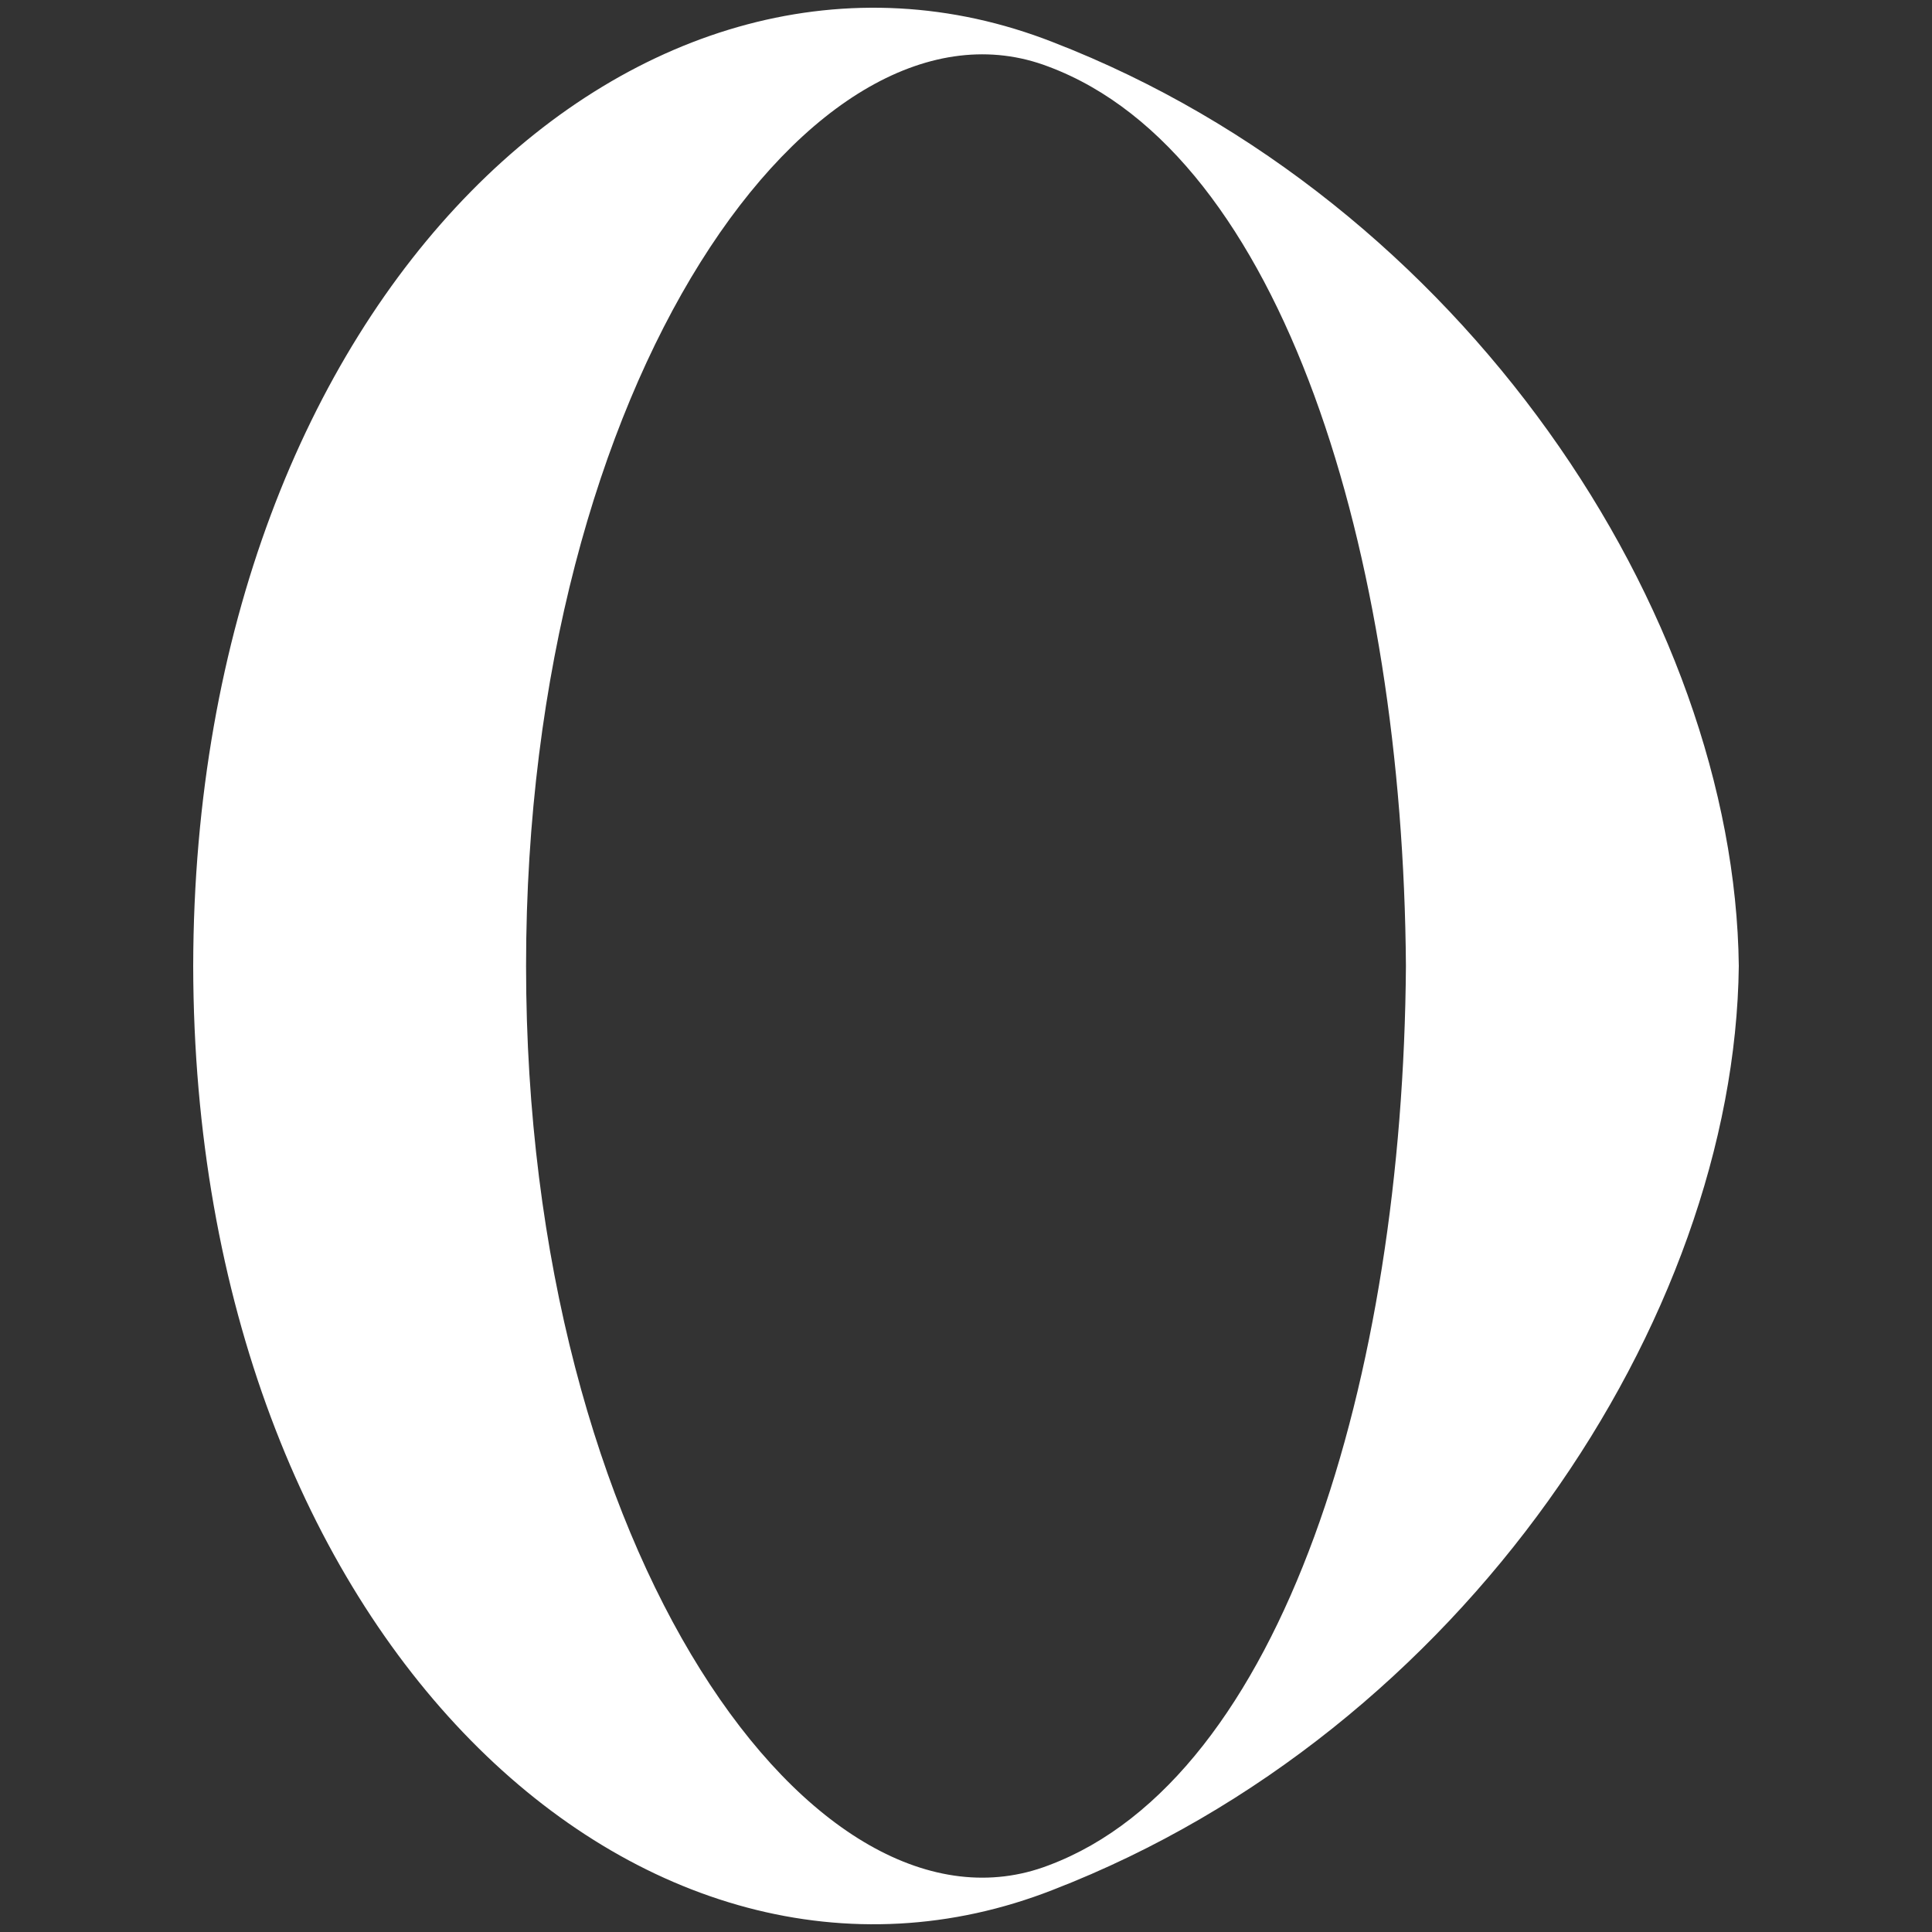
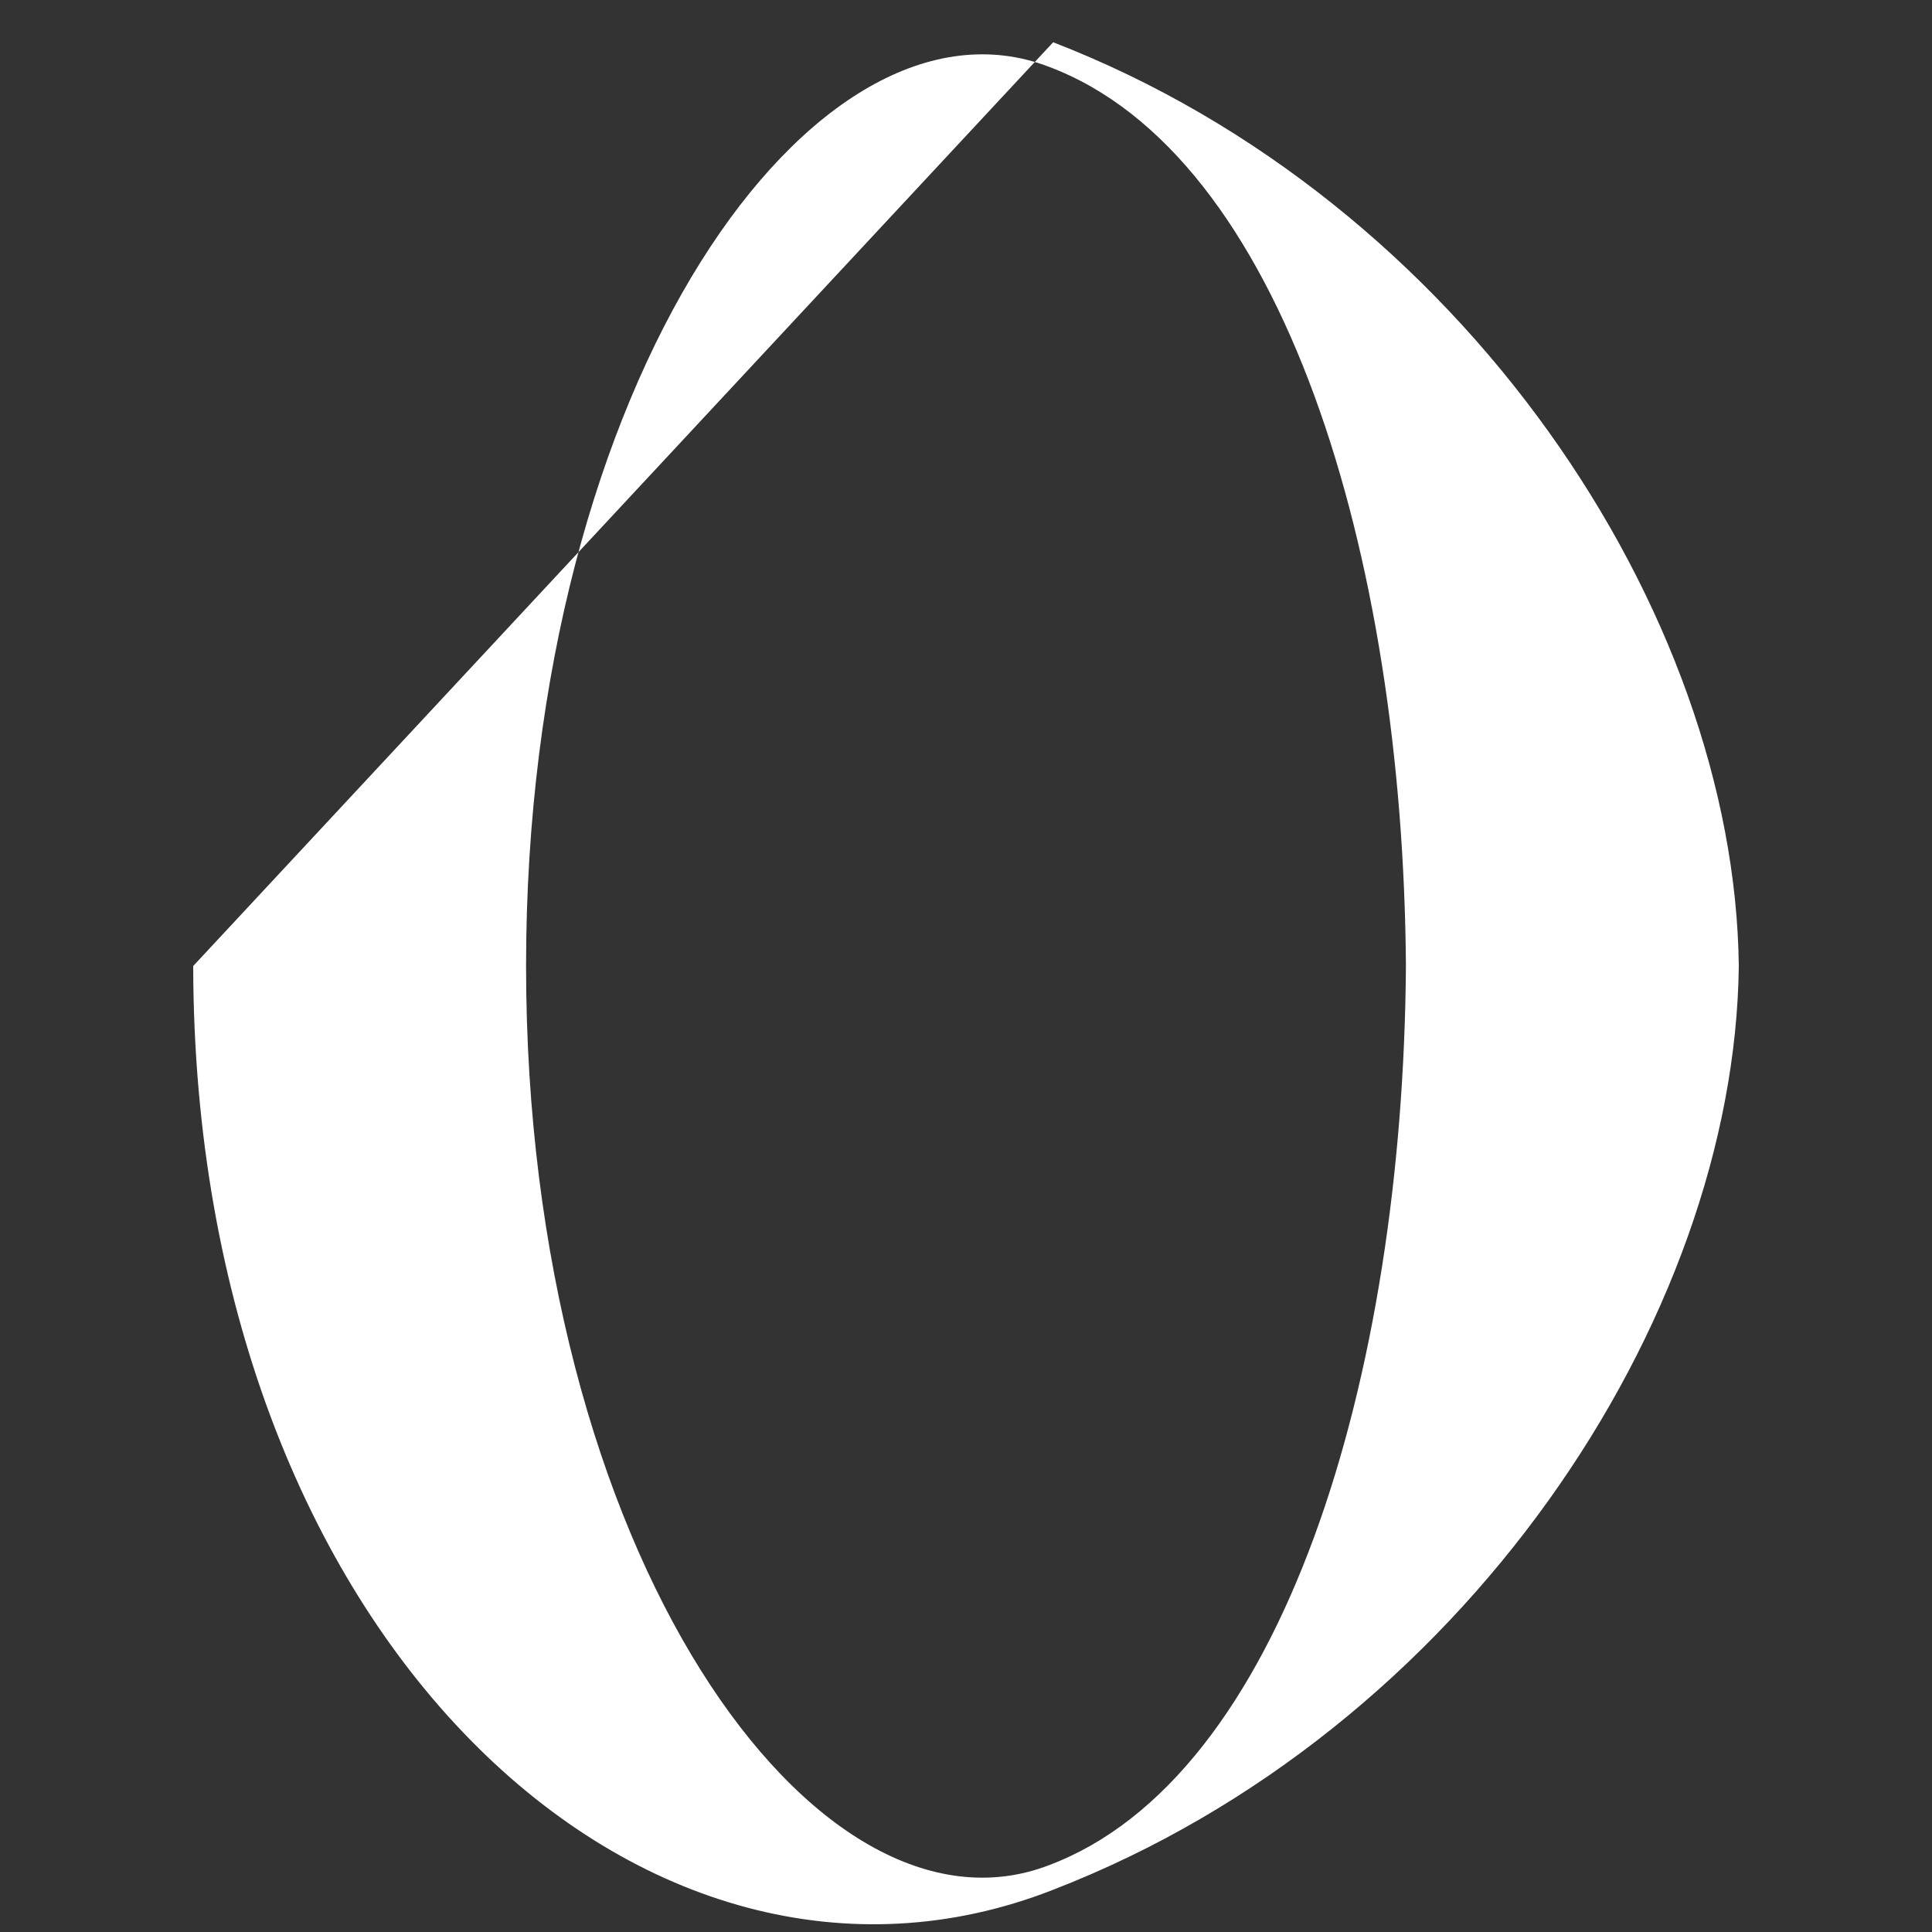
<svg xmlns="http://www.w3.org/2000/svg" version="1.1" id="Layer_1" x="0px" y="0px" width="500px" height="500px" viewBox="0 0 500 500" enable-background="new 0 0 500 500" xml:space="preserve">
  <rect x="0" y="0" width="500" height="500" fill="#333333" stroke="none" />
  <g>
-     <path fill="#FFFFFF" d="M50,250.004c0.294,174.368,117.167,280.417,222.559,239.063C378.729,447.963,448.941,341.396,450,249.999   c-1.061-91.403-71.274-197.953-177.441-239.065C167.17-30.423,50.3,75.629,50,250.004z M136.146,250.001   C136.157,97.682,211.38-5.709,271.373,17.25c60.725,22.747,91.753,126.416,92.479,232.749   c-0.726,106.339-31.756,210.001-92.481,232.75C211.385,505.723,136.154,402.296,136.146,250.001z" />
+     <path fill="#FFFFFF" d="M50,250.004c0.294,174.368,117.167,280.417,222.559,239.063C378.729,447.963,448.941,341.396,450,249.999   c-1.061-91.403-71.274-197.953-177.441-239.065z M136.146,250.001   C136.157,97.682,211.38-5.709,271.373,17.25c60.725,22.747,91.753,126.416,92.479,232.749   c-0.726,106.339-31.756,210.001-92.481,232.75C211.385,505.723,136.154,402.296,136.146,250.001z" />
  </g>
</svg>